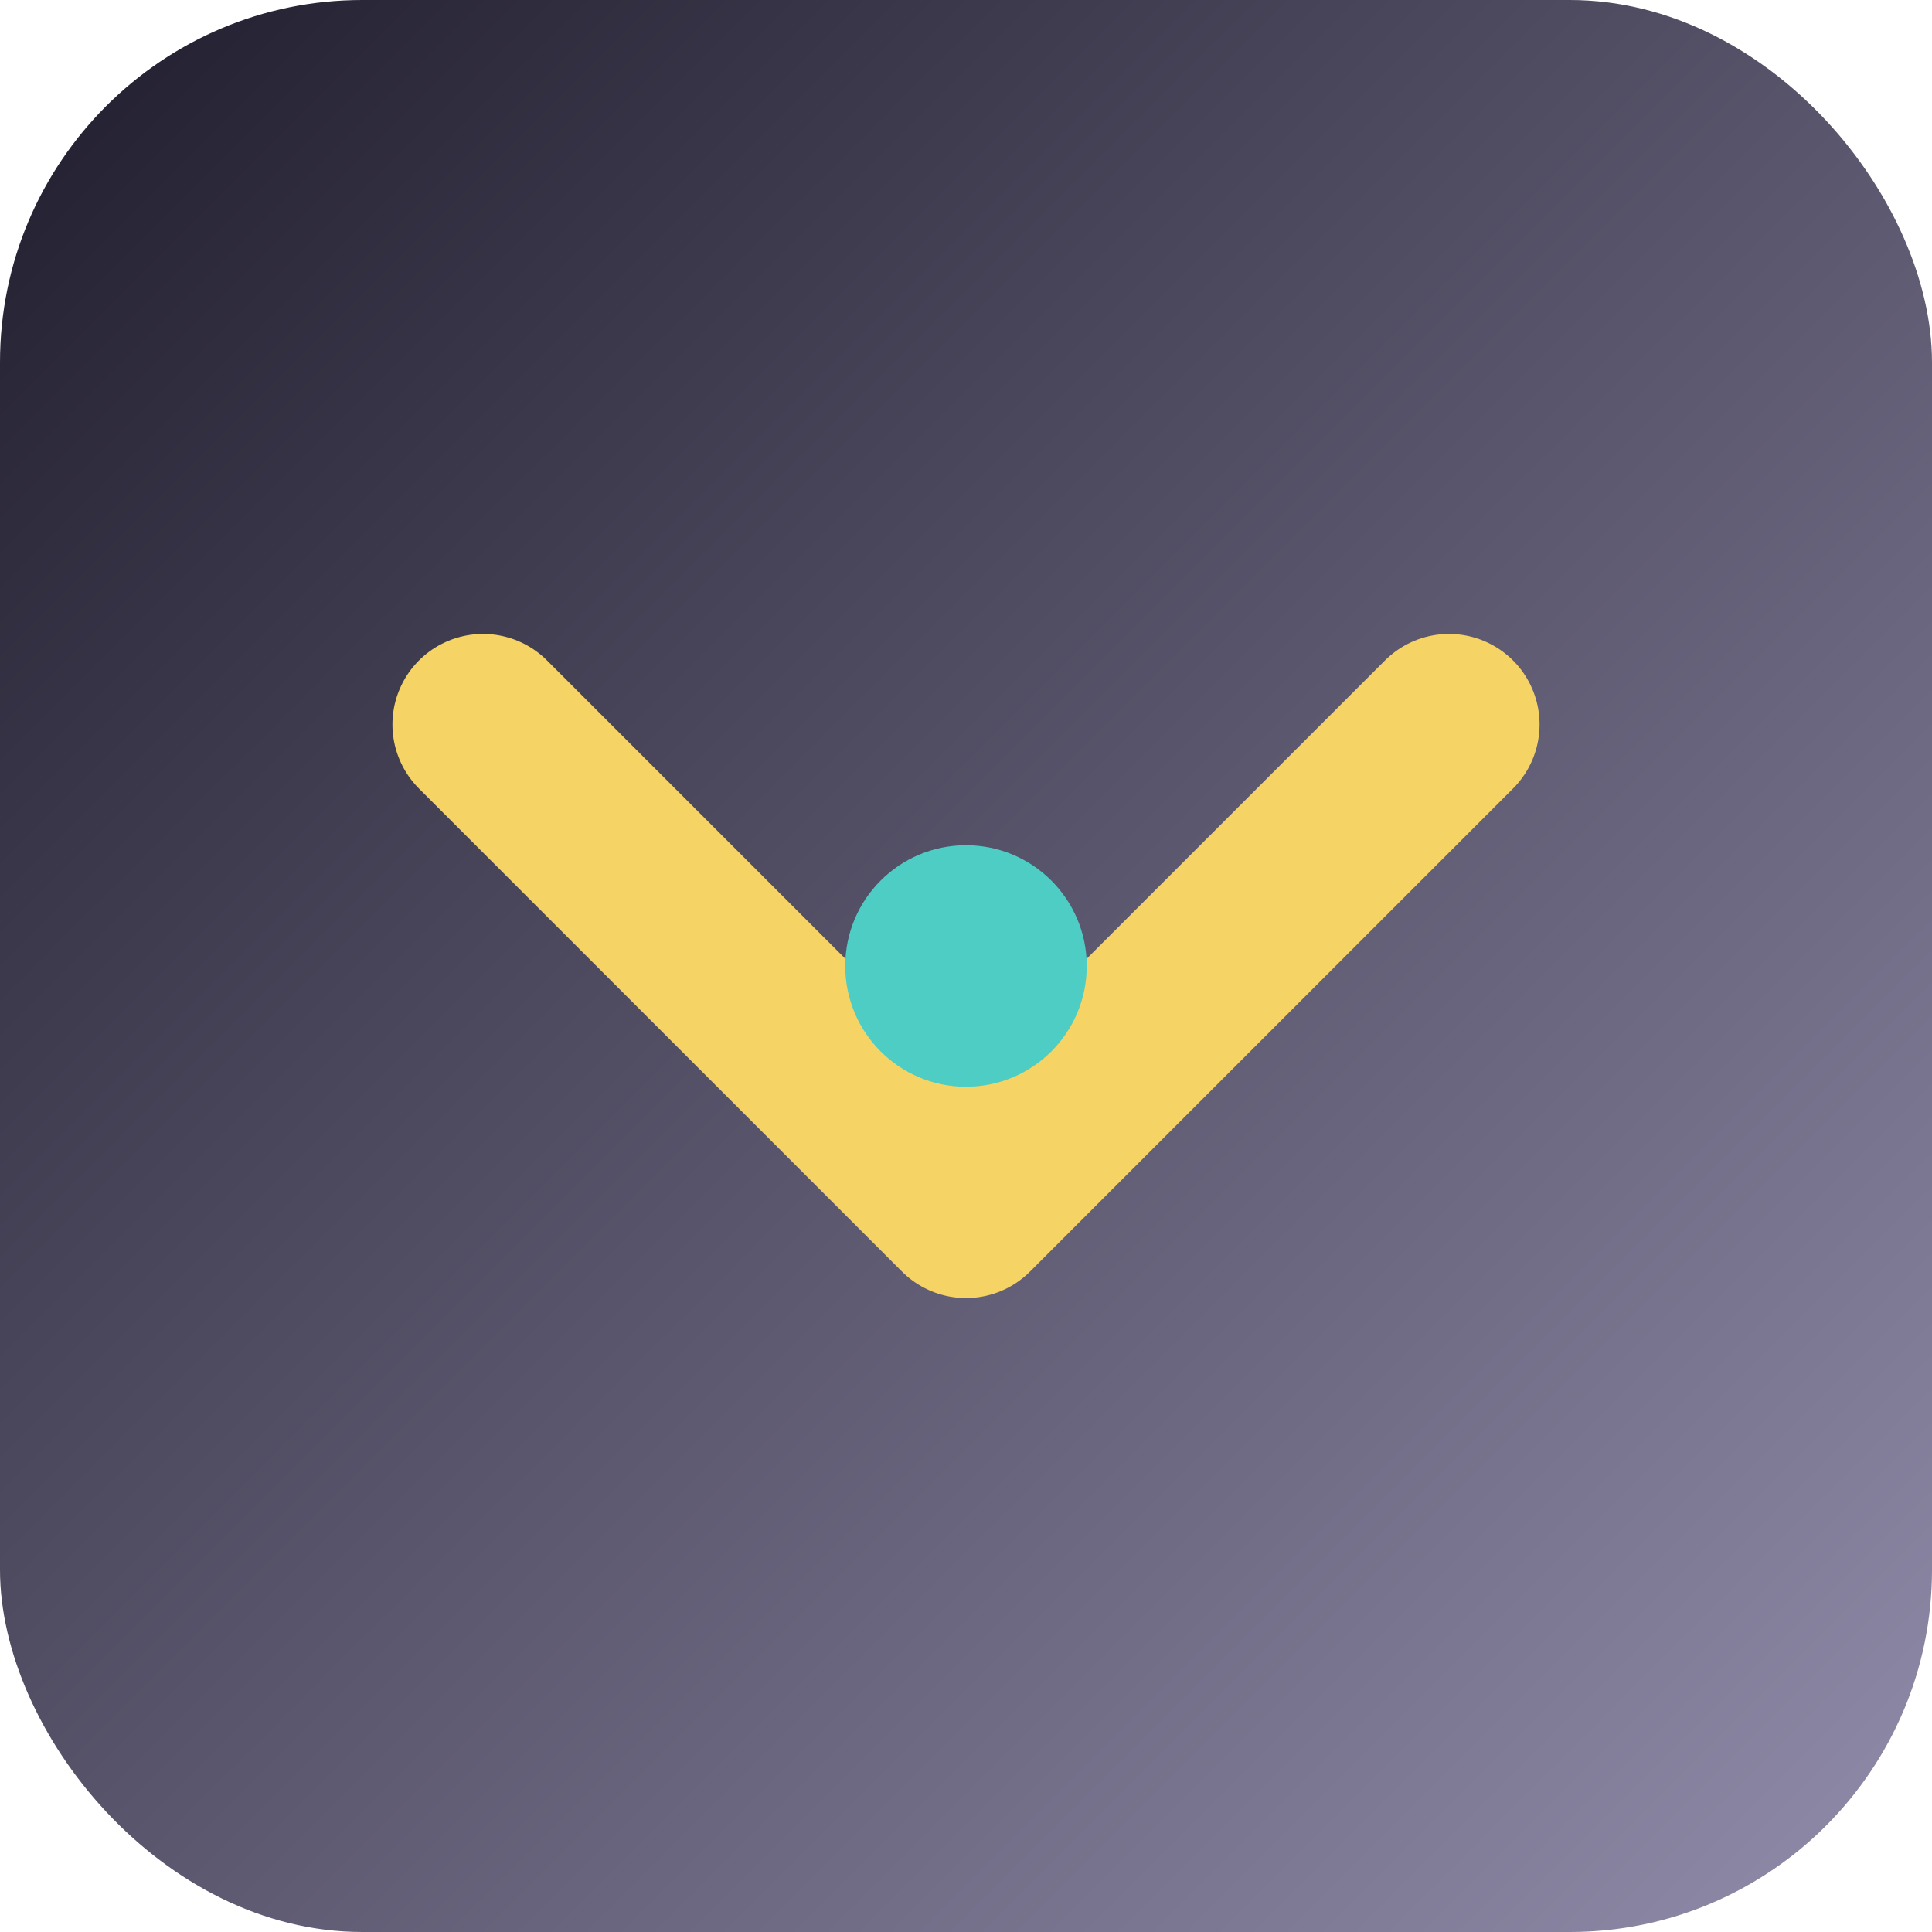
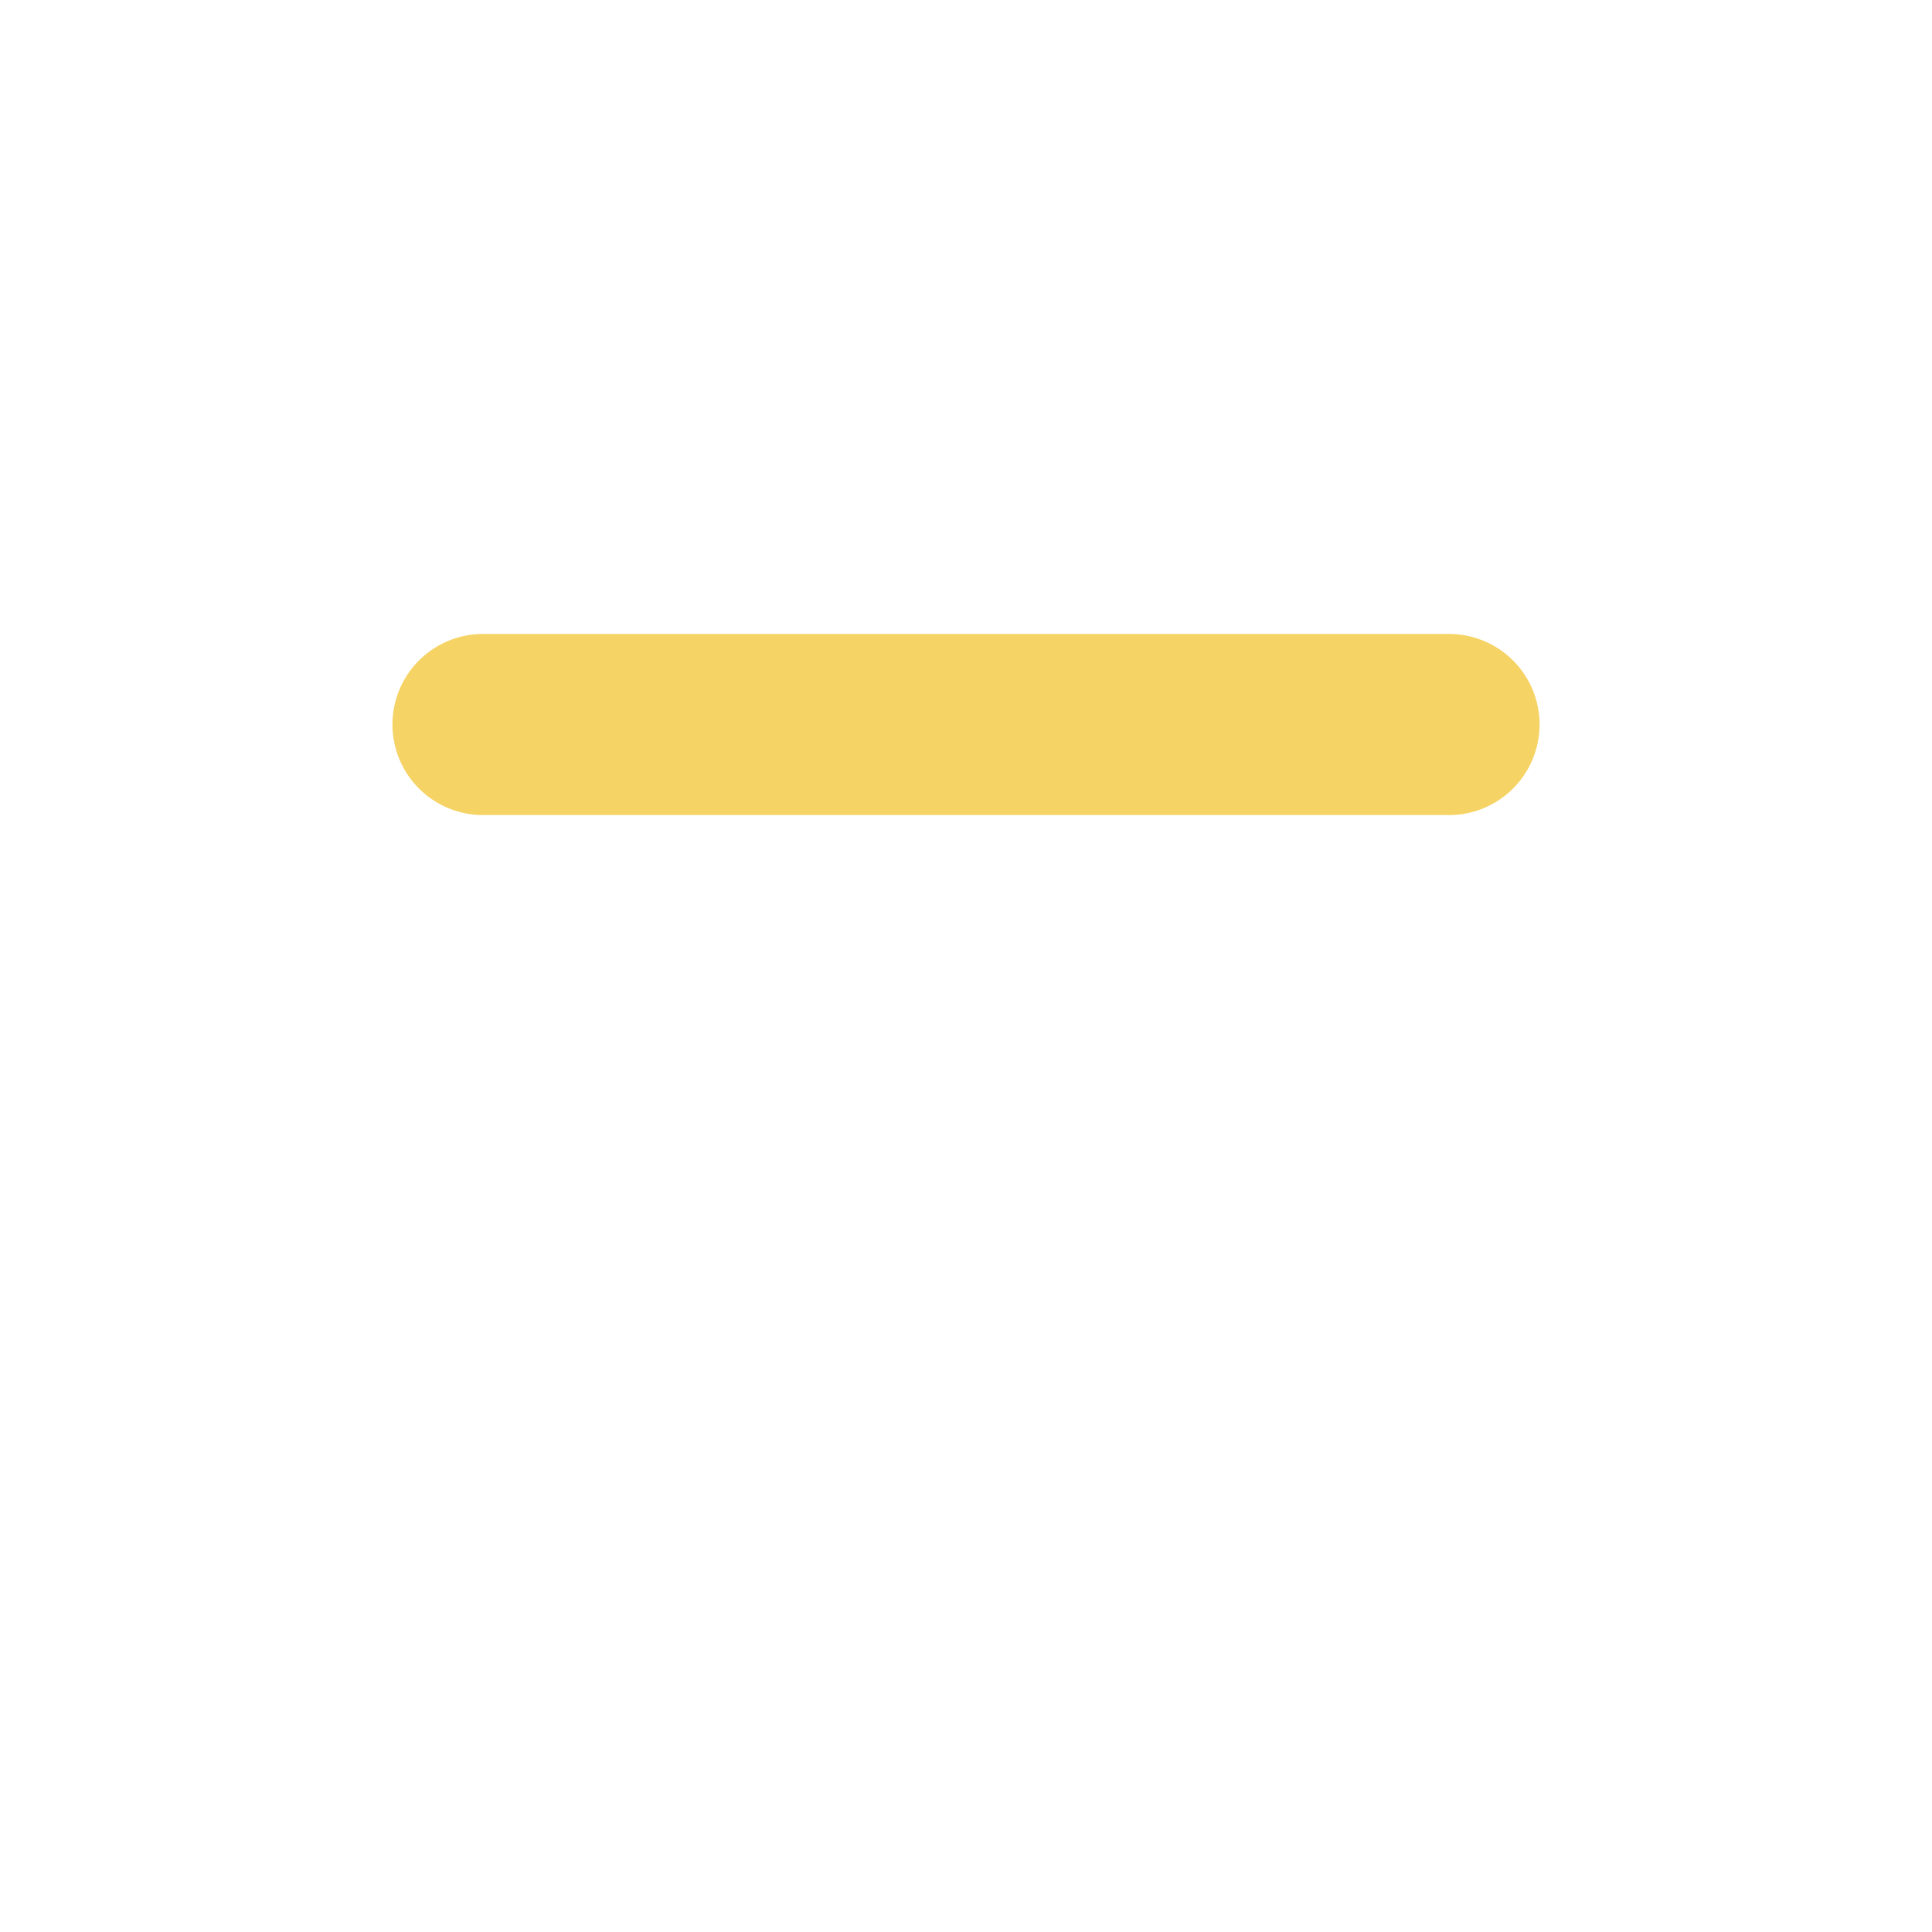
<svg xmlns="http://www.w3.org/2000/svg" width="32" height="32" viewBox="0 0 32 32" fill="none">
-   <rect width="32" height="32" rx="6" fill="url(#gradient)" />
-   <path d="M8 12 L16 20 L24 12" stroke="#F6D365" stroke-width="3" stroke-linecap="round" stroke-linejoin="round" />
-   <circle cx="16" cy="16" r="2" fill="#4ECDC4" />
+   <path d="M8 12 L24 12" stroke="#F6D365" stroke-width="3" stroke-linecap="round" stroke-linejoin="round" />
  <defs>
    <linearGradient id="gradient" x1="0%" y1="0%" x2="100%" y2="100%">
      <stop offset="0%" style="stop-color:#1F1C2C;stop-opacity:1" />
      <stop offset="100%" style="stop-color:#928DAB;stop-opacity:1" />
    </linearGradient>
  </defs>
</svg>